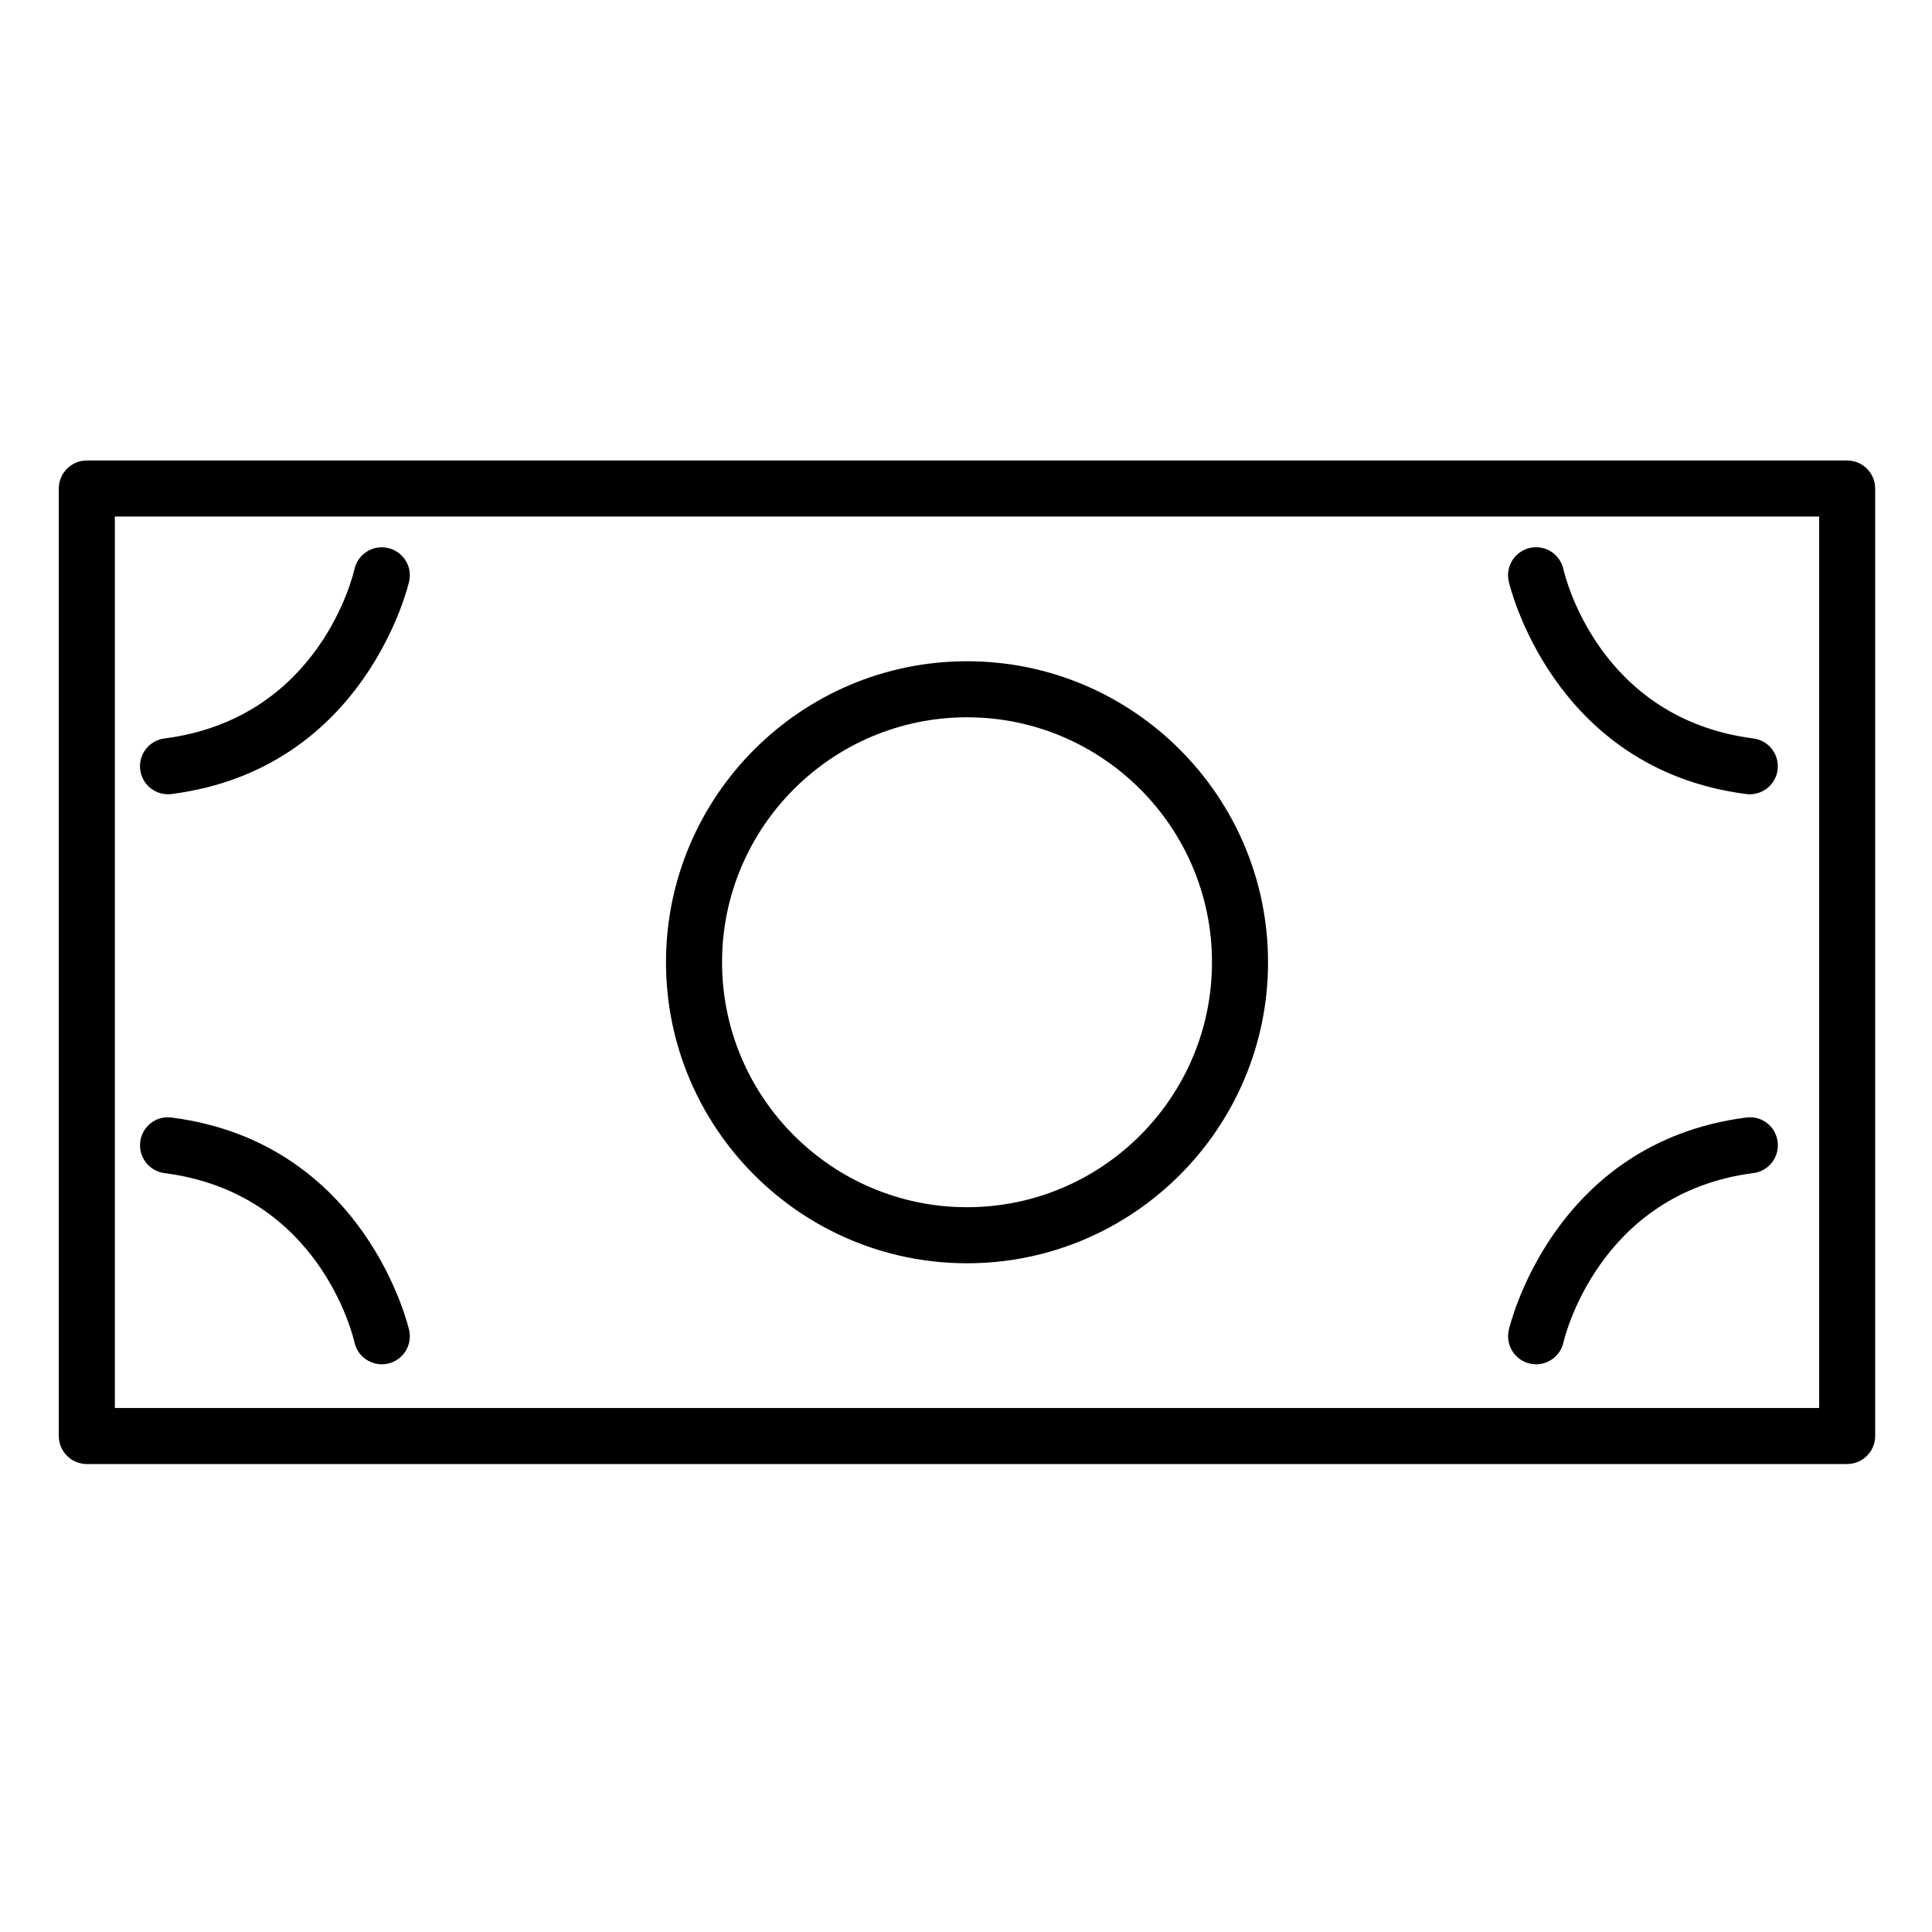
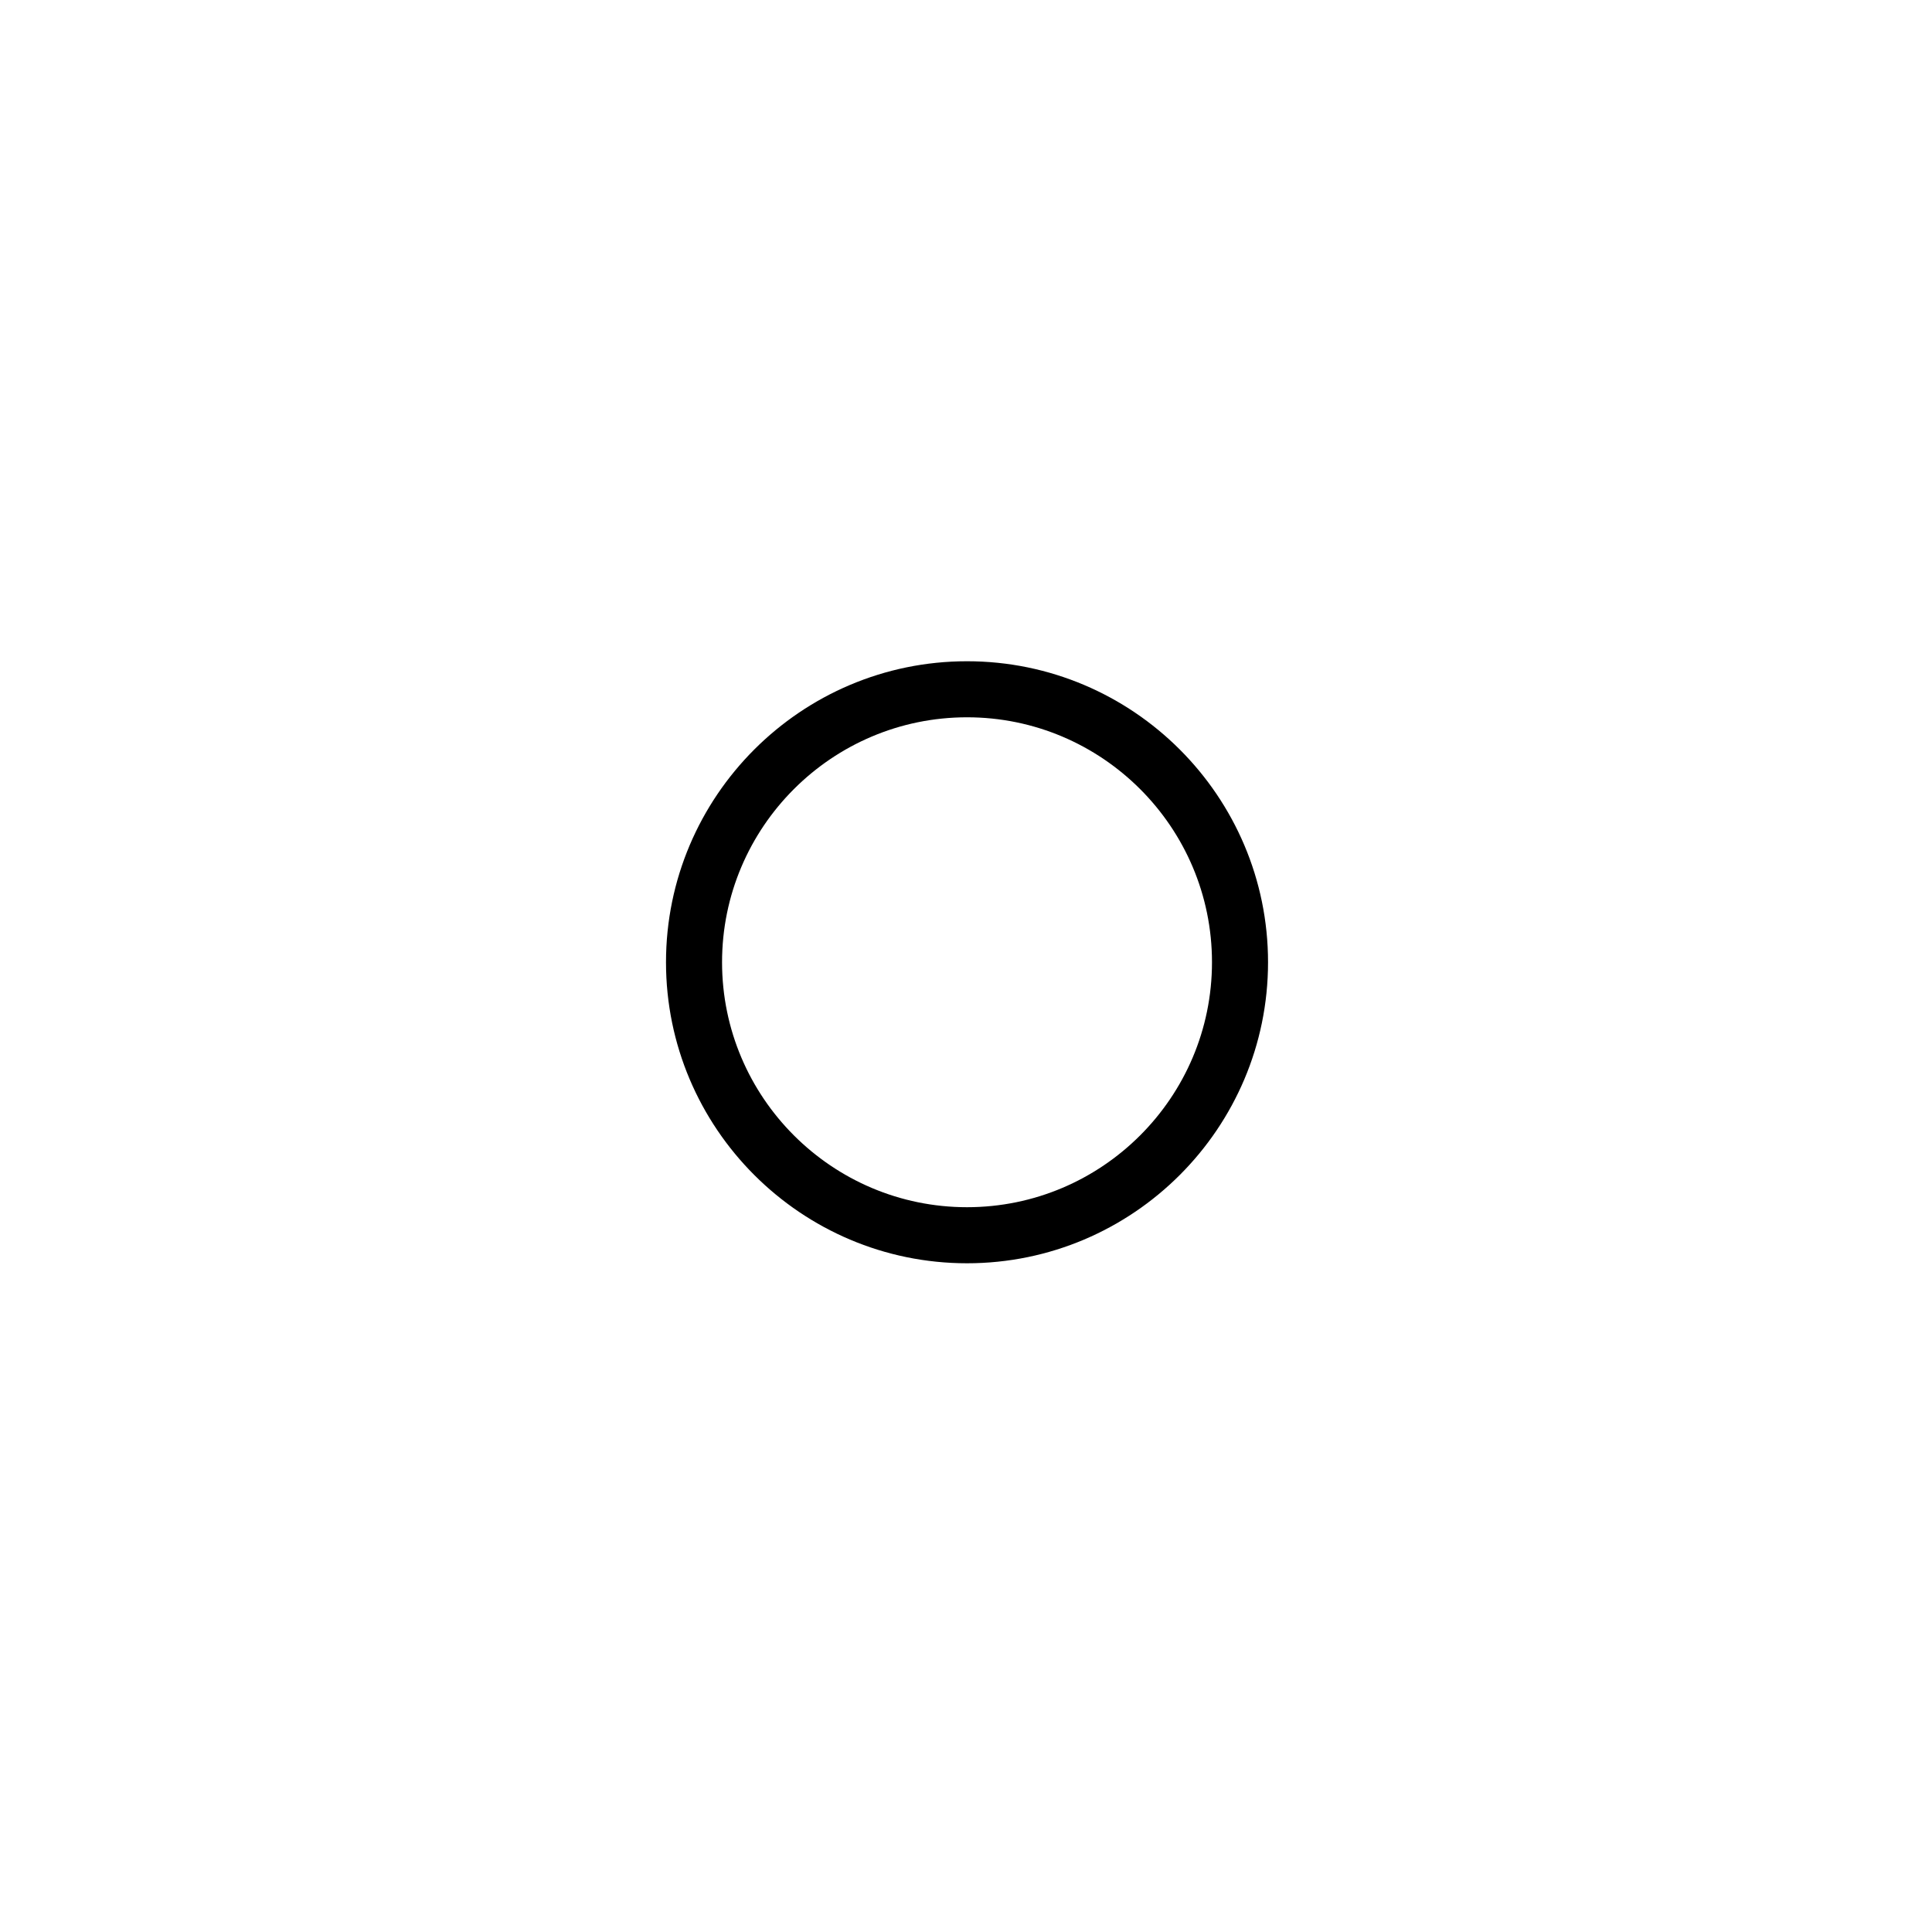
<svg xmlns="http://www.w3.org/2000/svg" fill="#000000" width="800px" height="800px" version="1.1" viewBox="144 144 512 512">
  <g>
-     <path d="m633.51 531.98h-466.5c-4.106 0-7.43-3.324-7.43-7.426v-251.09c0-4.098 3.324-7.43 7.43-7.43h466.5c4.106 0 7.43 3.332 7.43 7.43v251.09c0 4.098-3.324 7.426-7.43 7.426zm-459.07-14.852h451.65v-236.24h-451.65z" />
    <path d="m400.27 478.78c-43.984 0-79.773-35.789-79.773-79.773 0-43.984 35.789-79.77 79.773-79.77s79.773 35.781 79.773 79.77c0 43.988-35.789 79.773-79.773 79.773zm0-144.69c-35.797 0-64.918 29.117-64.918 64.914 0 35.797 29.121 64.918 64.918 64.918s64.918-29.121 64.918-64.918c0-35.797-29.121-64.914-64.918-64.914z" />
-     <path d="m607.73 354.49c-0.316 0-0.637-0.02-0.961-0.062-51.578-6.637-62.848-55.902-62.953-56.395-0.871-4.012 1.672-7.965 5.676-8.832 4.031-0.887 7.949 1.664 8.832 5.652 0.359 1.613 9.324 39.562 50.336 44.848 4.07 0.52 6.941 4.242 6.414 8.309-0.469 3.746-3.668 6.481-7.344 6.481z" />
-     <path d="m188.52 354.49c-3.68 0-6.879-2.734-7.356-6.481-0.527-4.07 2.352-7.789 6.414-8.309 41.012-5.285 49.984-43.23 50.348-44.848 0.891-3.988 4.852-6.535 8.848-5.637 4 0.879 6.535 4.816 5.664 8.816-0.109 0.496-11.383 49.758-62.961 56.395-0.32 0.043-0.641 0.062-0.957 0.062z" />
-     <path d="m551.09 505.55c-0.523 0-1.055-0.055-1.586-0.168-4.004-0.871-6.547-4.828-5.676-8.832 0.102-0.496 11.375-49.762 62.953-56.395 4.129-0.543 7.793 2.348 8.309 6.414 0.527 4.062-2.348 7.789-6.414 8.309-41.297 5.312-50.246 44.422-50.332 44.816-0.758 3.484-3.832 5.856-7.254 5.856z" />
-     <path d="m245.18 505.55c-3.414 0-6.484-2.363-7.246-5.824-0.363-1.613-9.332-39.562-50.348-44.84-4.062-0.523-6.941-4.246-6.414-8.312 0.516-4.07 4.18-6.957 8.309-6.414 51.578 6.633 62.852 55.891 62.961 56.395 0.871 4.004-1.672 7.961-5.684 8.832-0.531 0.109-1.062 0.164-1.578 0.164z" />
  </g>
</svg>